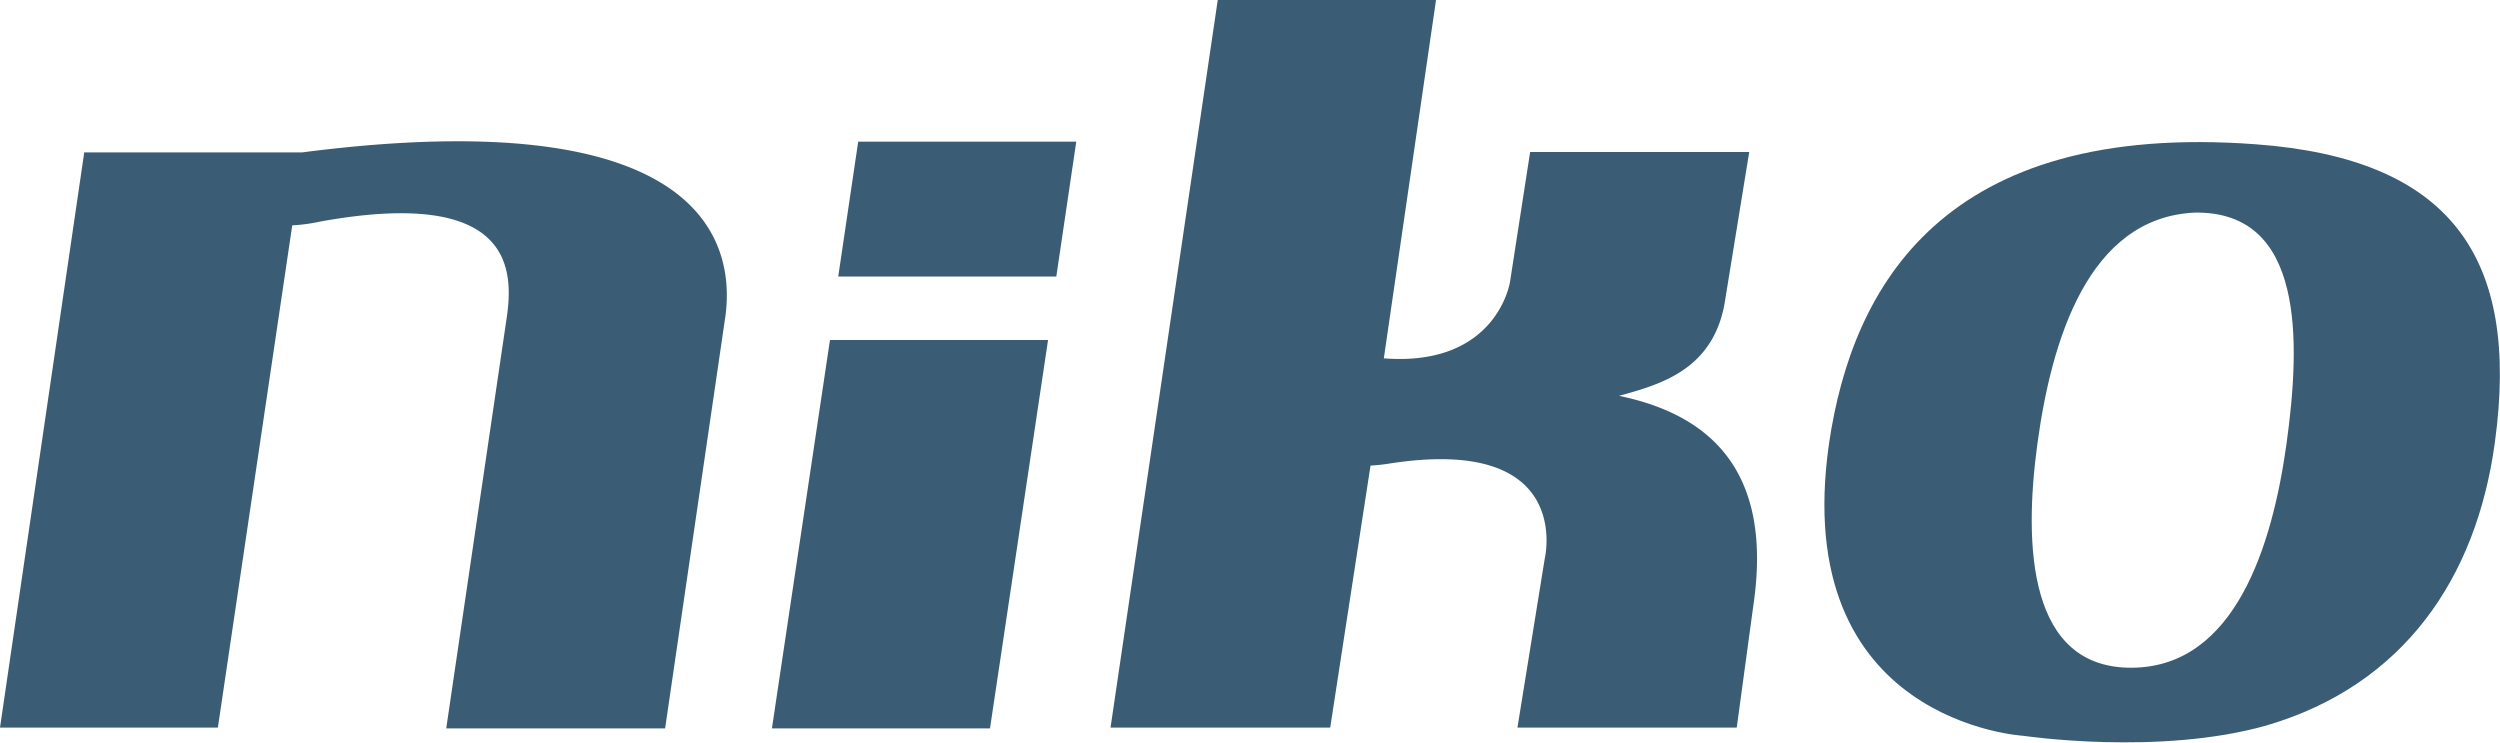
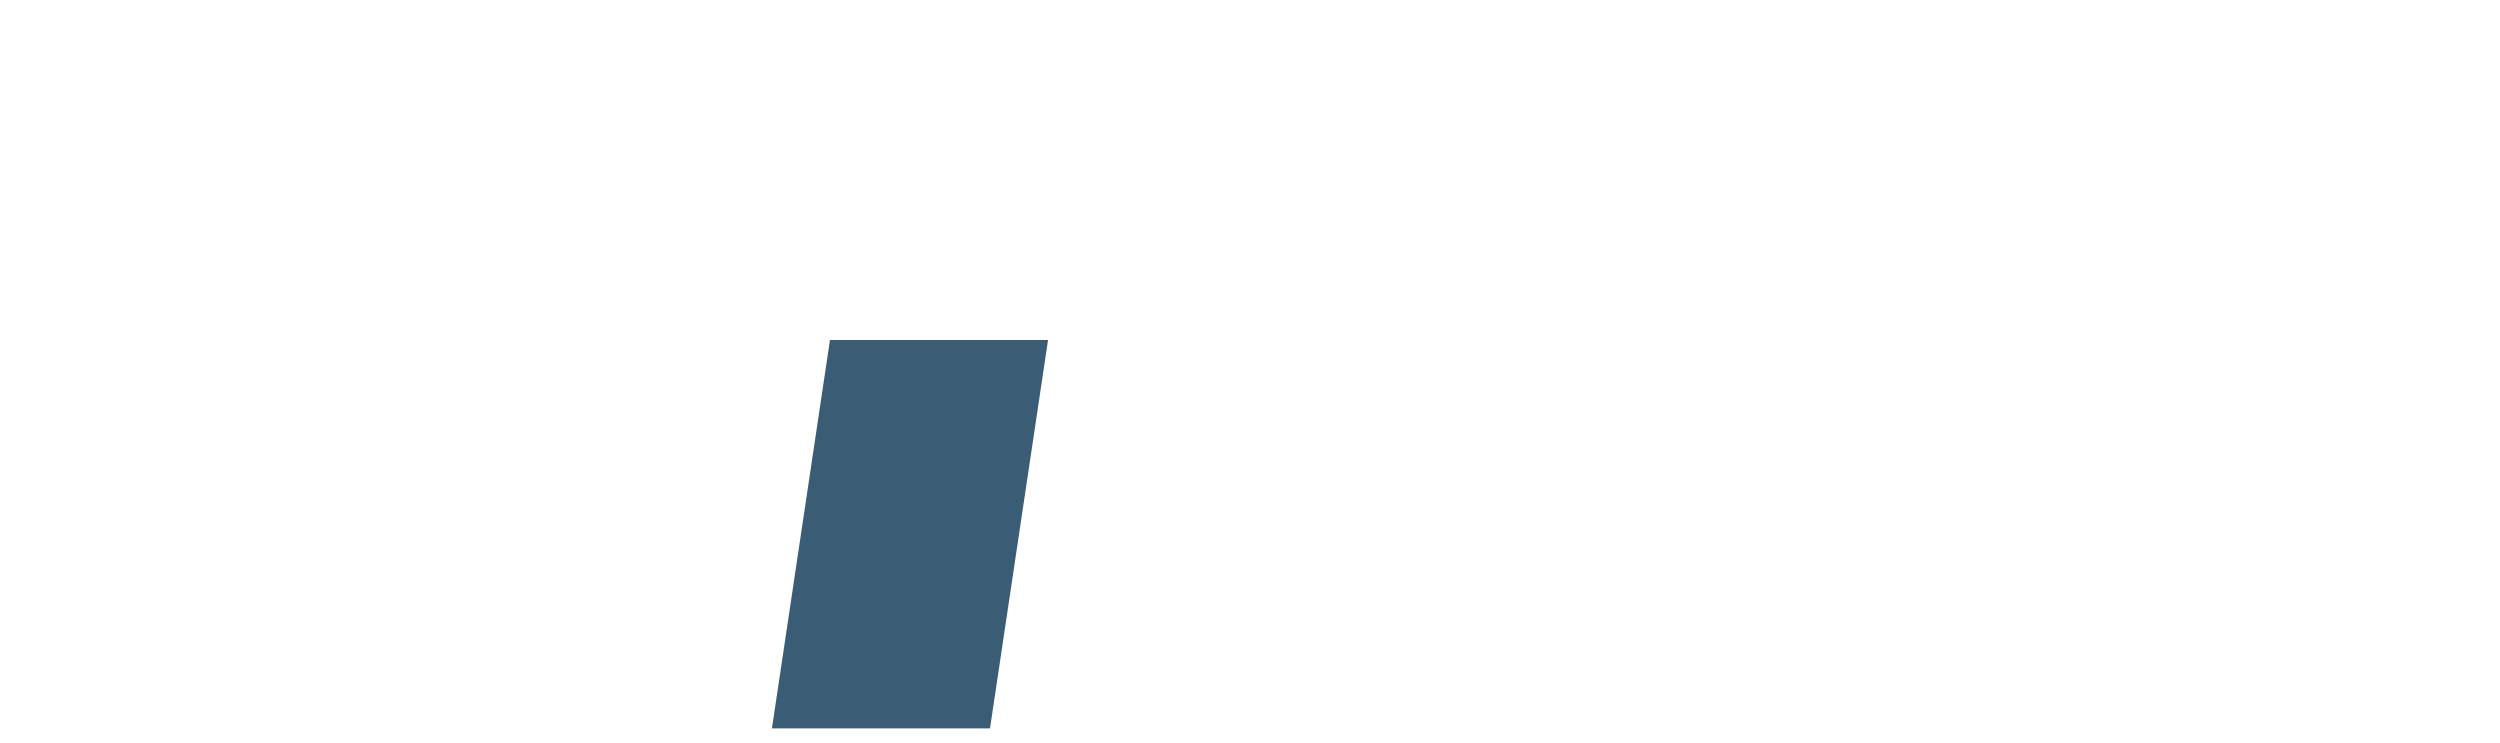
<svg xmlns="http://www.w3.org/2000/svg" viewBox="0 0 124.04 36.85">
  <defs>
    <style>.cls-1{fill:#3a5d75;}</style>
  </defs>
  <g id="Layer_2" data-name="Layer 2">
    <g id="Layer_1-2" data-name="Layer 1">
-       <path class="cls-1" d="M111.94,7.16C96.43,6,91.9,14.2,90.75,22c-2,13.87,9.66,14.51,9.66,14.51s6.72,1,12.06-.52c6.79-2,10.39-7.3,11.31-14C125.07,12.68,121.51,7.87,111.94,7.16ZM113.45,22c-.7,5.05-2.54,11.09-7.67,11.13s-5.39-6-4.69-11.13,2.52-11.19,7.78-11.45C114.35,10.44,114.15,16.93,113.45,22Z" />
-       <path class="cls-1" d="M15,7.56l-10.82,0L0,36.1H10.81L14.5,11.18A8.12,8.12,0,0,0,15.85,11c9.67-1.76,9.63,2.44,9.29,4.77l-3,20.37H33l3-20.51C36.46,12,34.85,5,15,7.56Z" />
      <polygon class="cls-1" points="41.18 16.87 38.3 36.14 49.12 36.14 52 16.87 41.18 16.87" />
-       <polygon class="cls-1" points="53.4 7.03 42.58 7.03 41.59 13.72 52.41 13.72 53.4 7.03" />
-       <path class="cls-1" d="M80.33,19.64c2.06-.57,4.78-1.3,5.28-4.85l1.18-7.25H75.92l-1,6.45s-.64,4.22-6.26,3.79L71.25,0H60.42L55.1,36.1H66l2-13a9,9,0,0,0,1-.11c9.15-1.4,7.64,4.75,7.64,4.75L75.29,36.1H86.17L87,30C88,23.16,84.63,20.53,80.33,19.64Z" />
    </g>
  </g>
</svg>